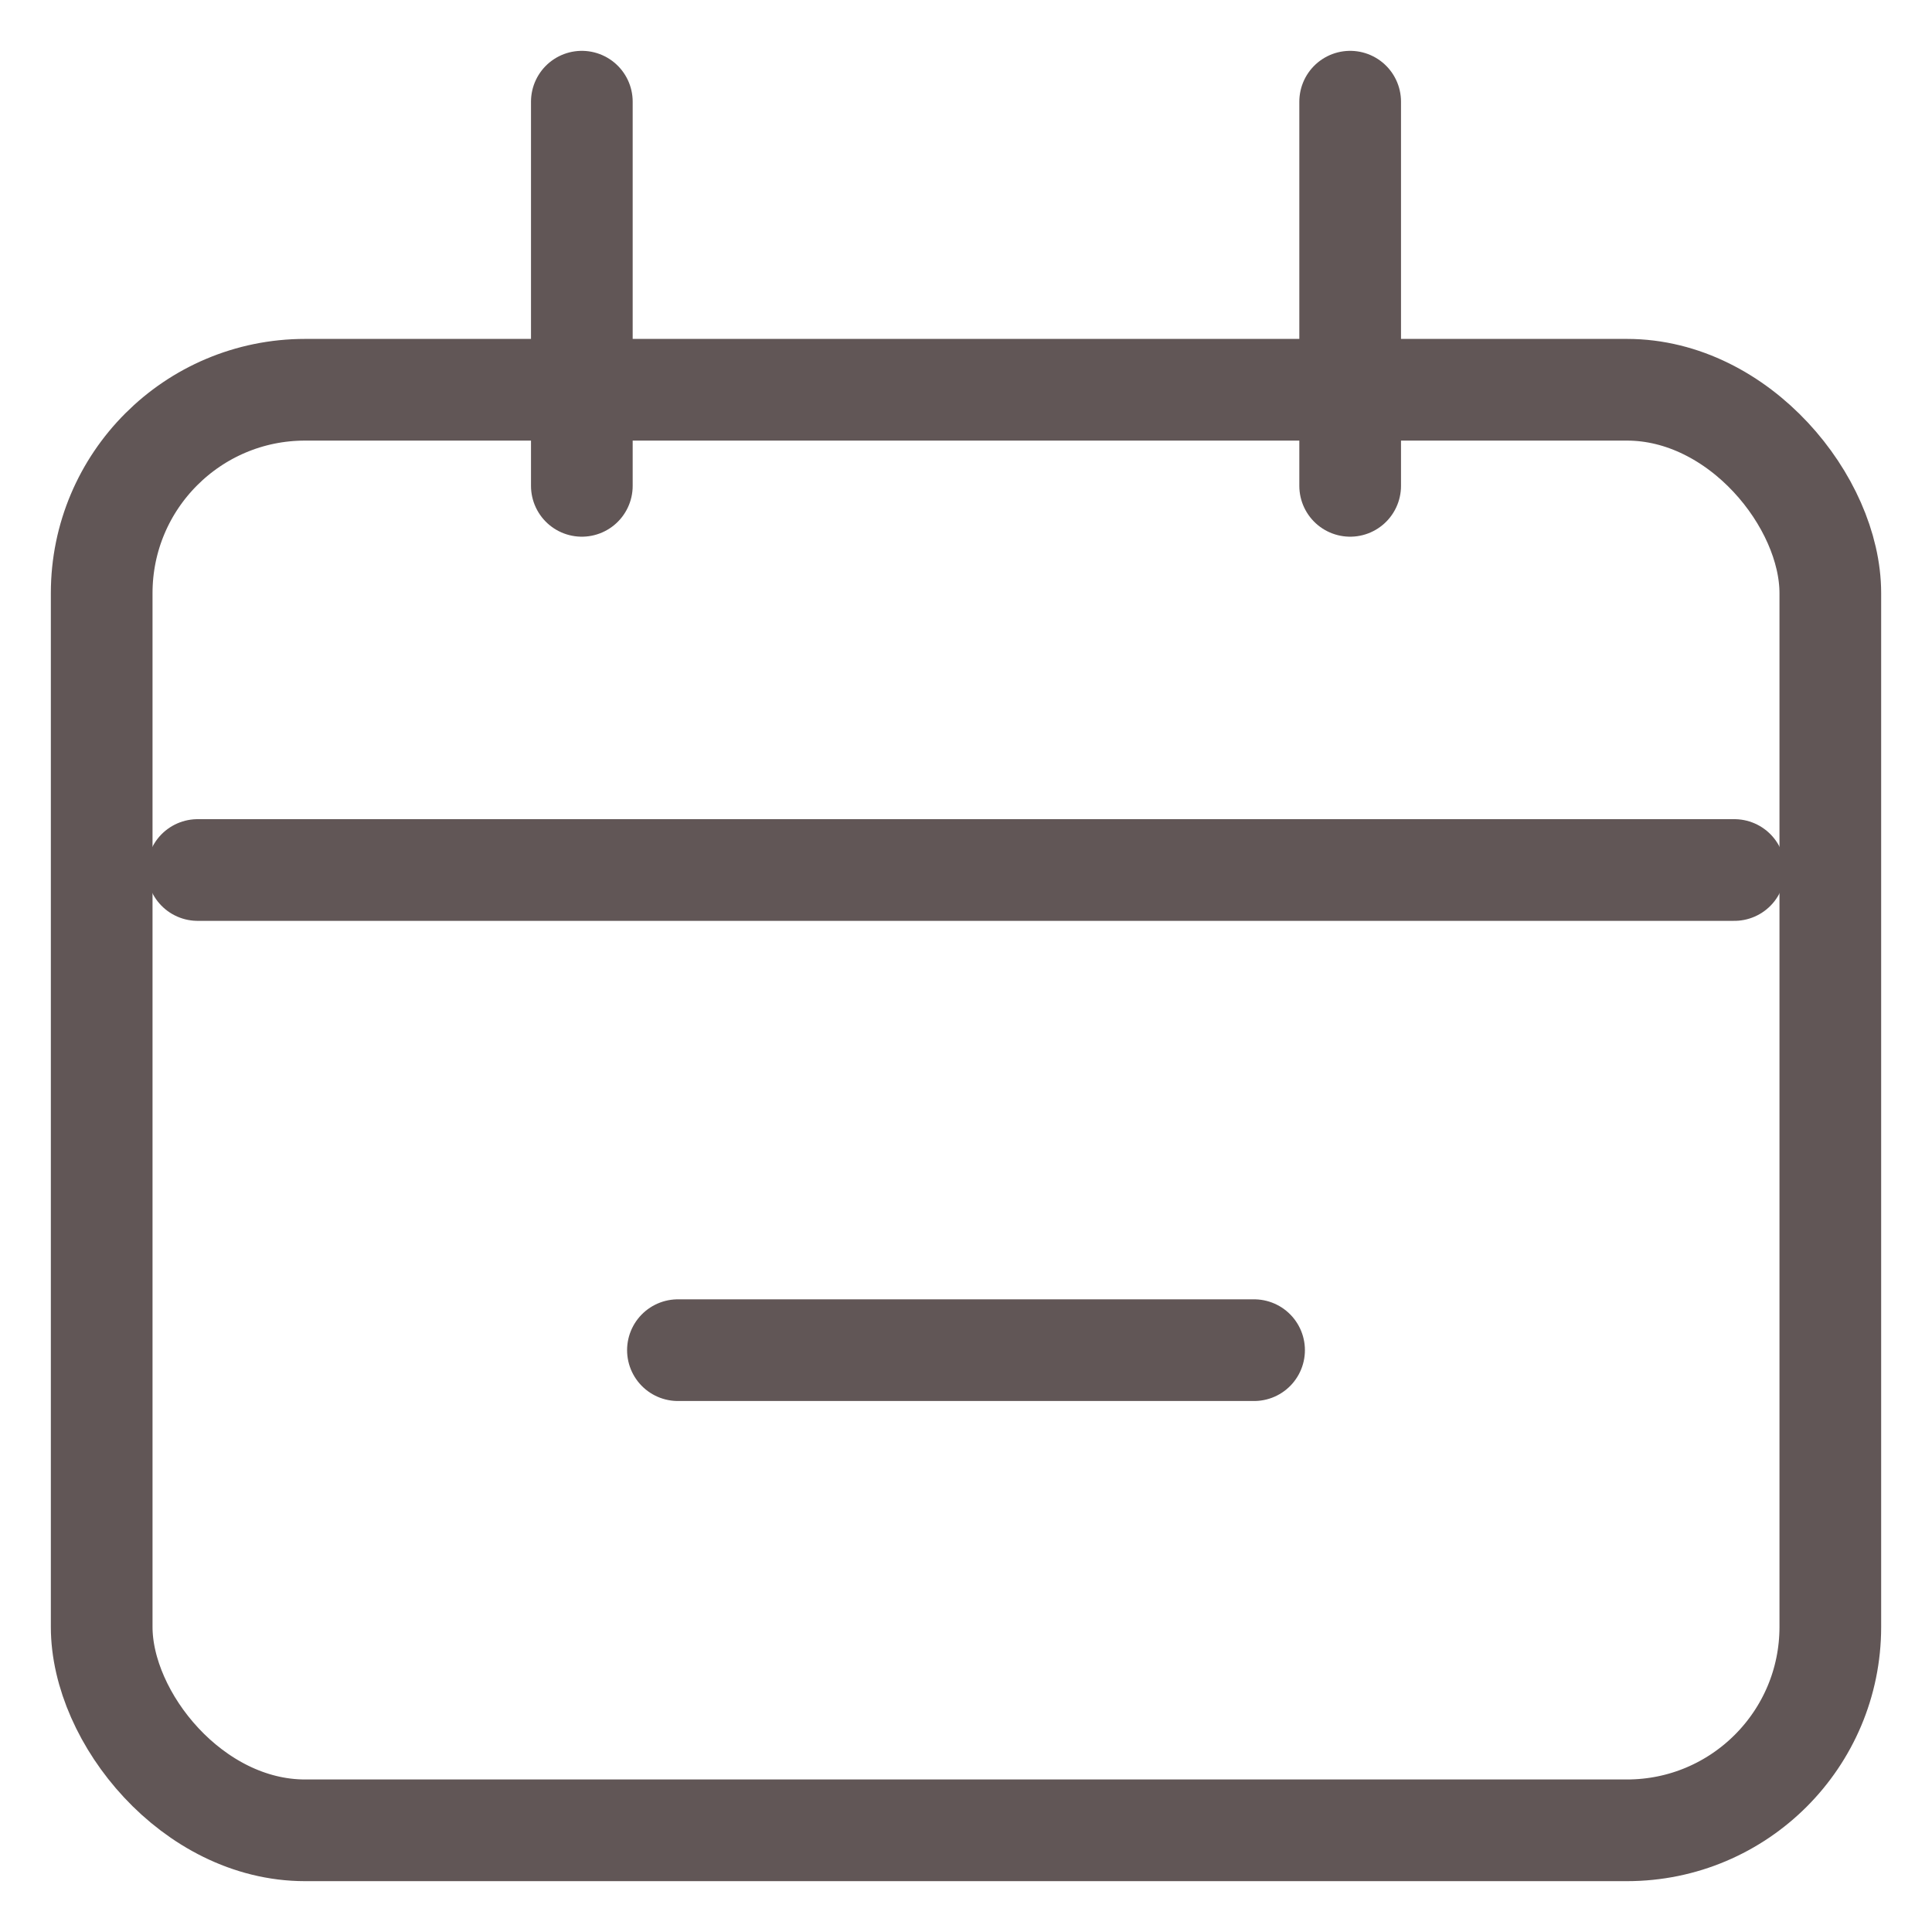
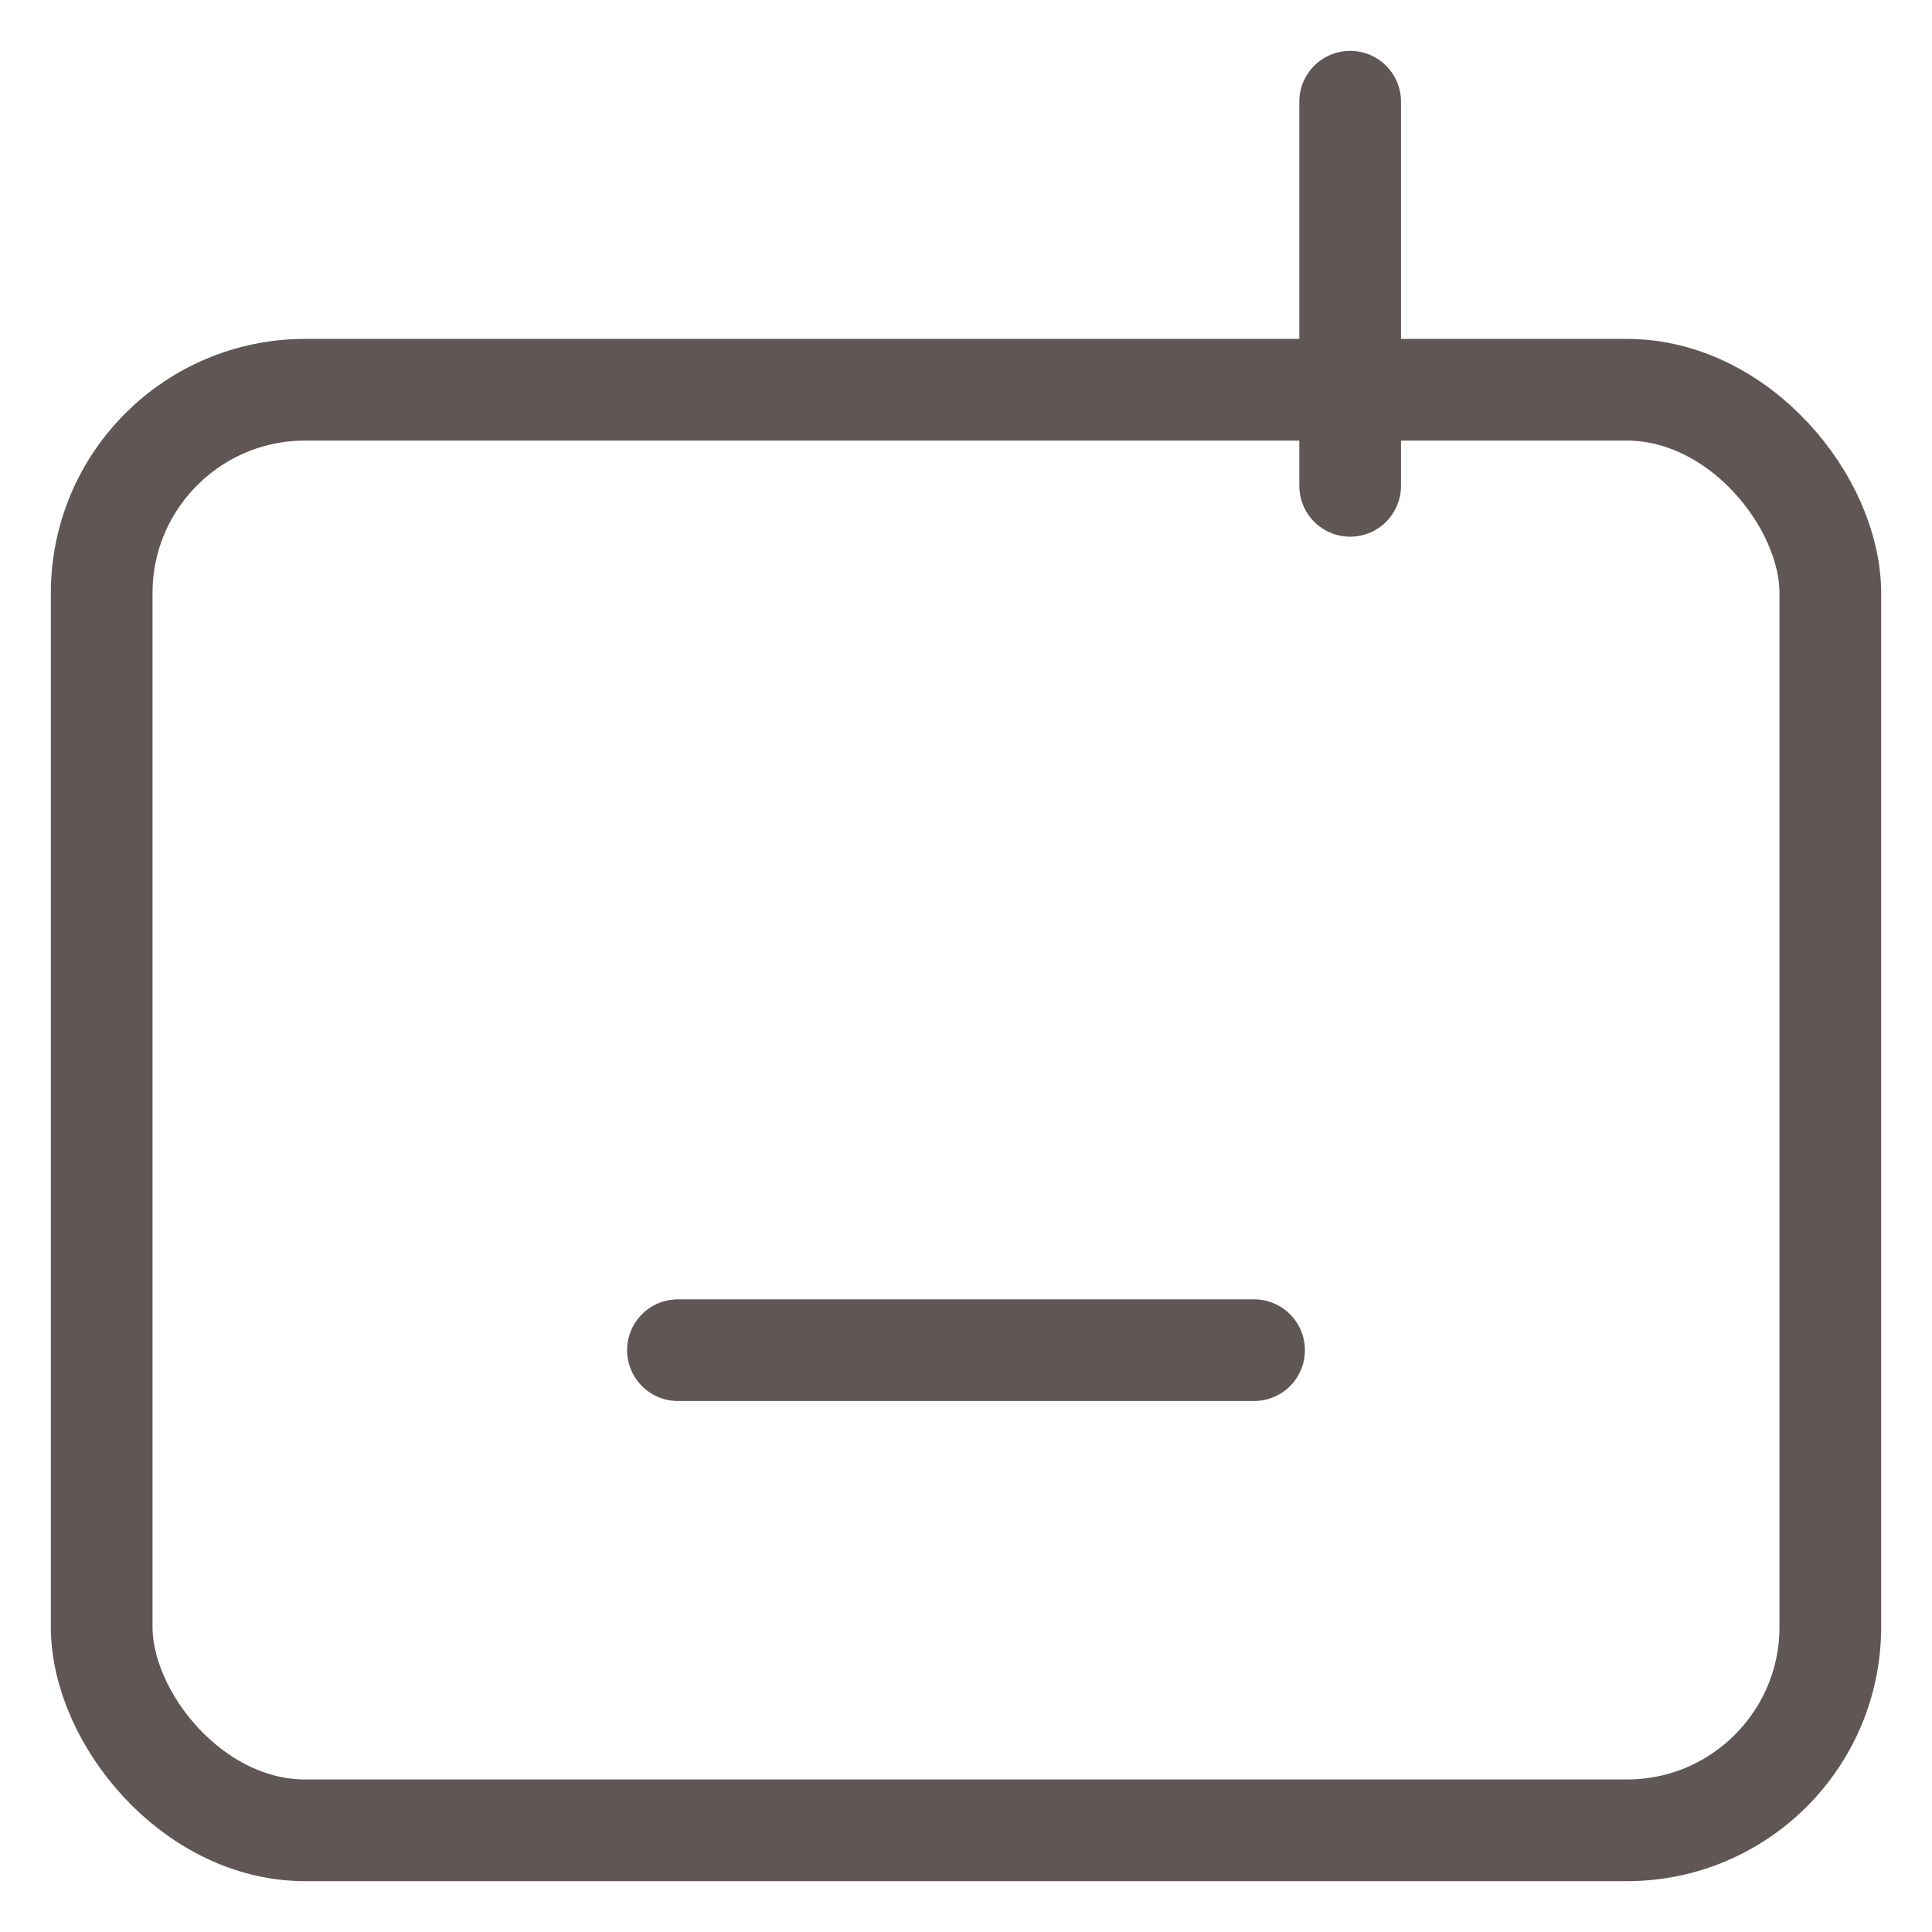
<svg xmlns="http://www.w3.org/2000/svg" width="19" height="19" viewBox="0 0 19 19" fill="none">
  <rect x="1" y="3.833" width="17" height="14.167" rx="2" stroke="#615656" />
-   <path d="M1.944 8.556H17.056" stroke="#615656" stroke-linecap="round" />
  <path d="M6.667 13.278H12.333" stroke="#615656" stroke-linecap="round" />
-   <path d="M5.722 1L5.722 4.778" stroke="#615656" stroke-linecap="round" />
  <path d="M13.278 1L13.278 4.778" stroke="#615656" stroke-linecap="round" />
</svg>